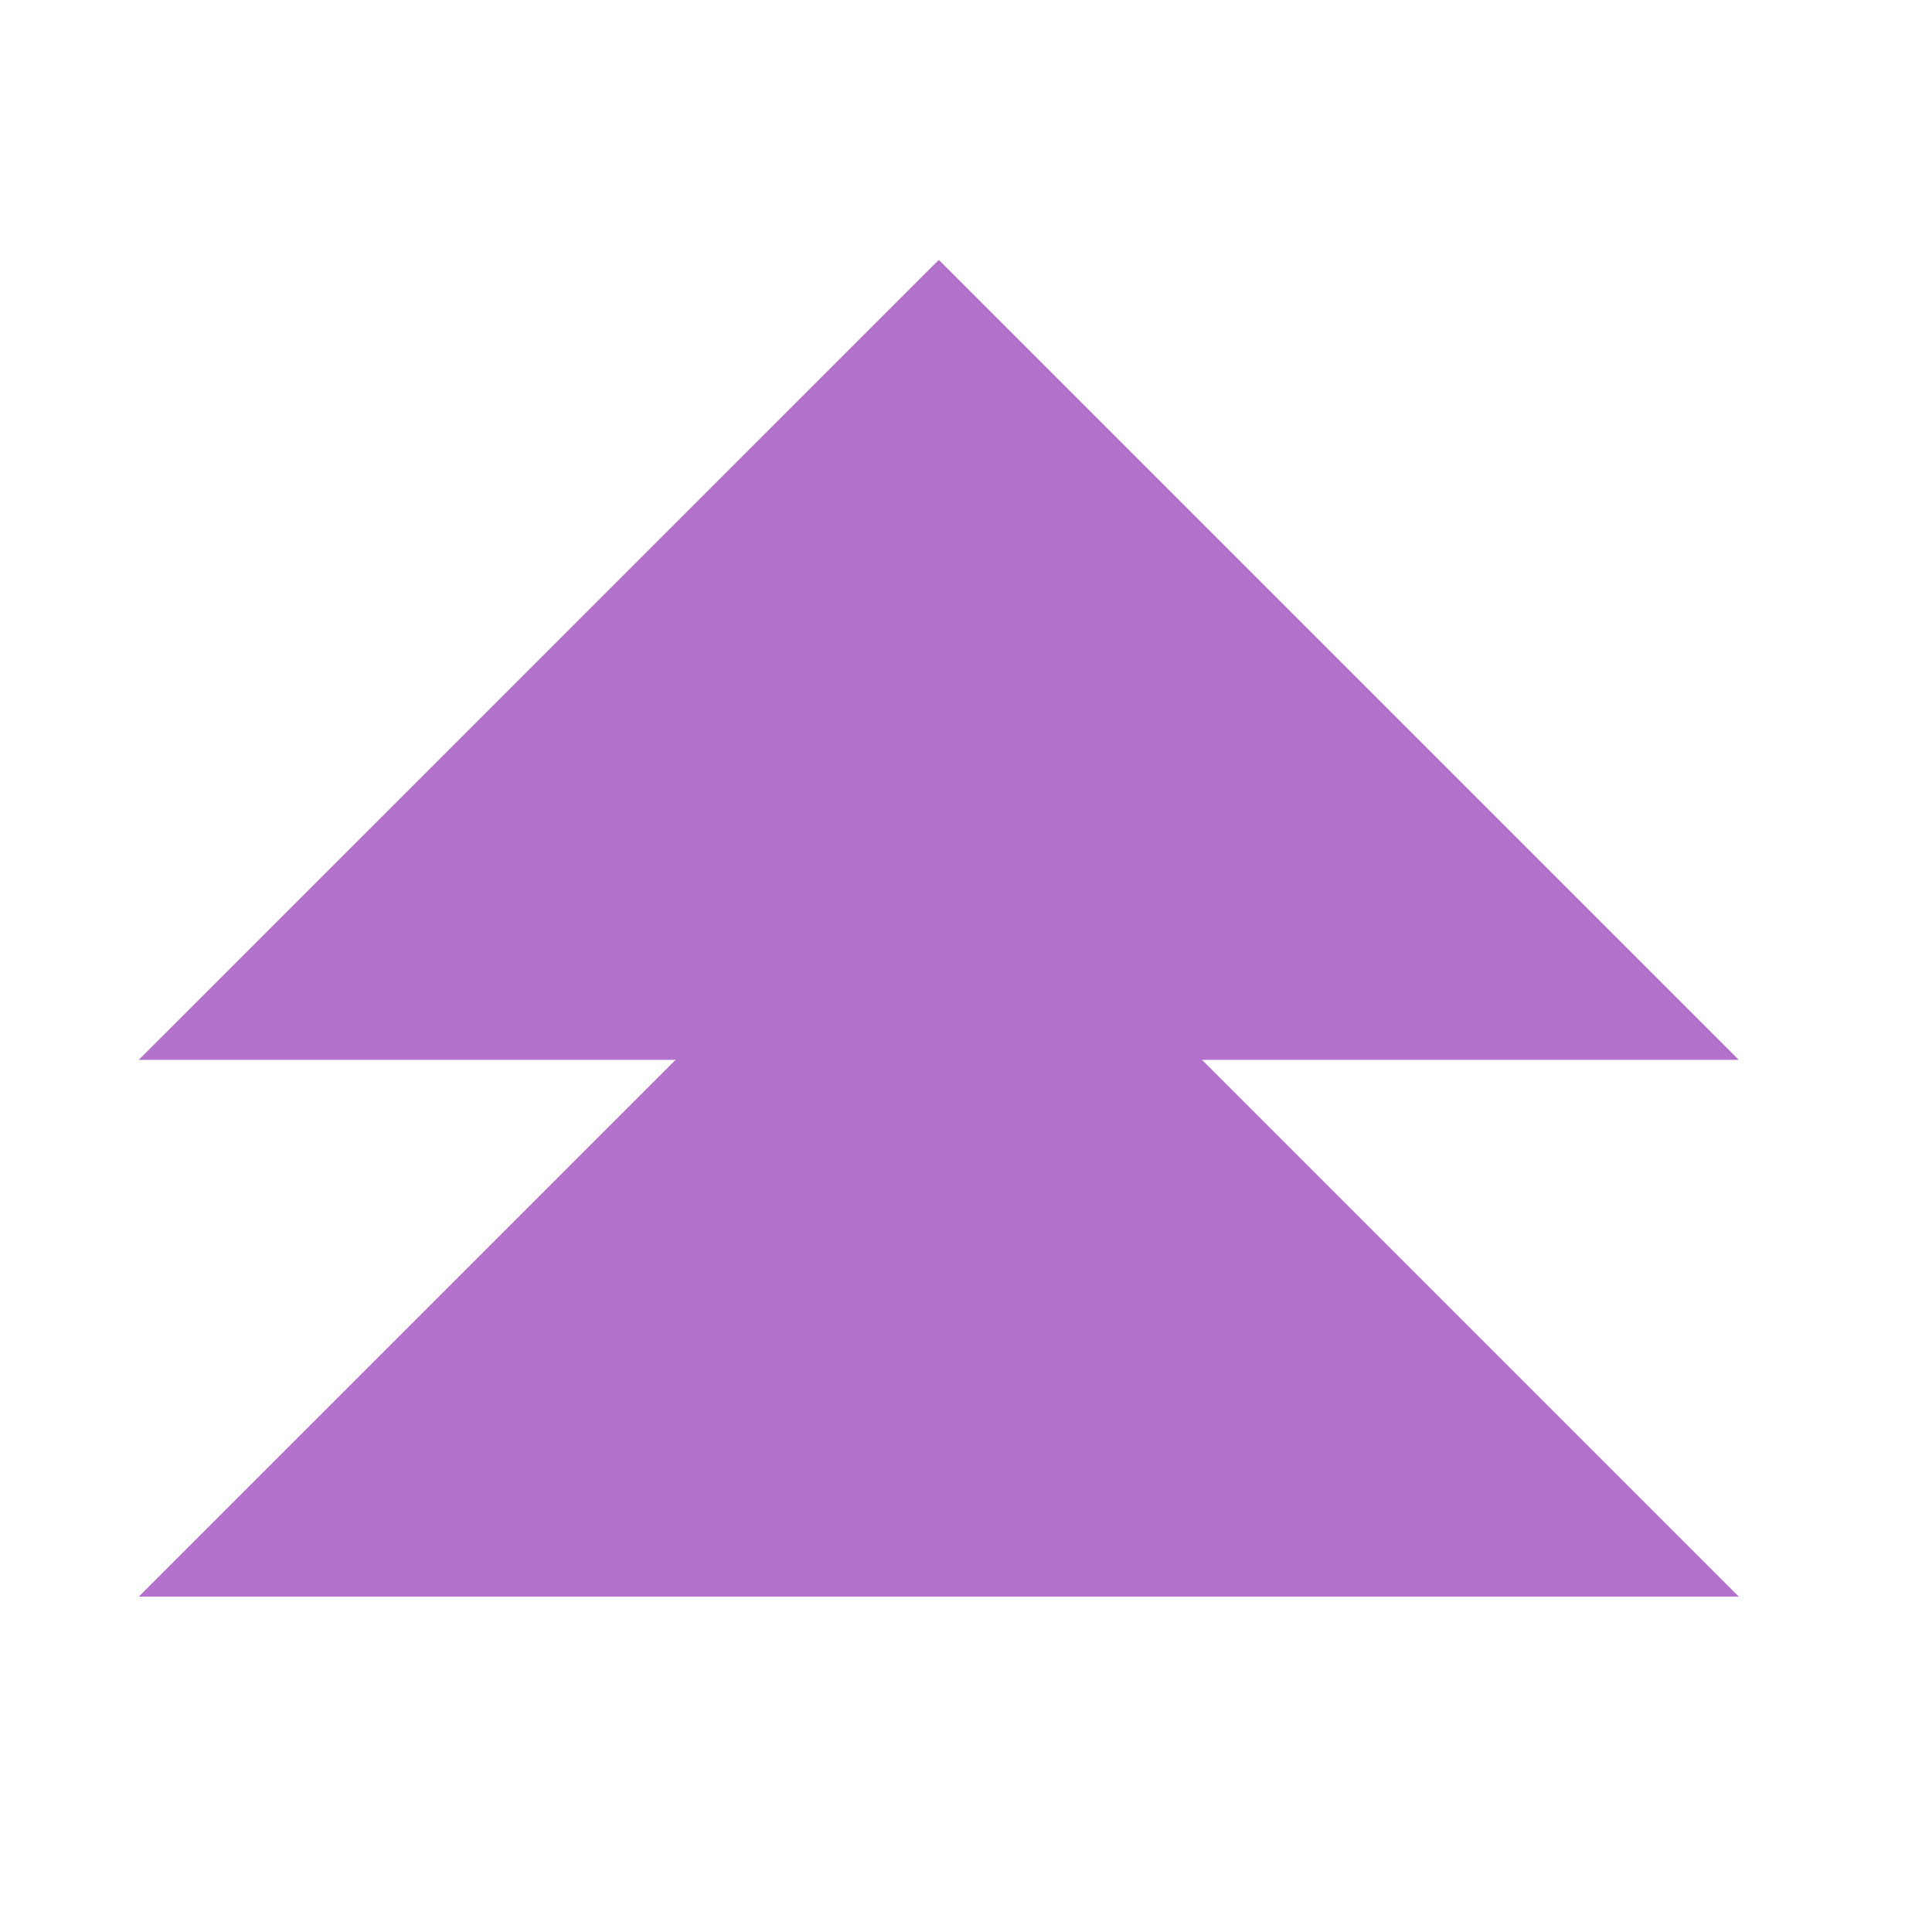
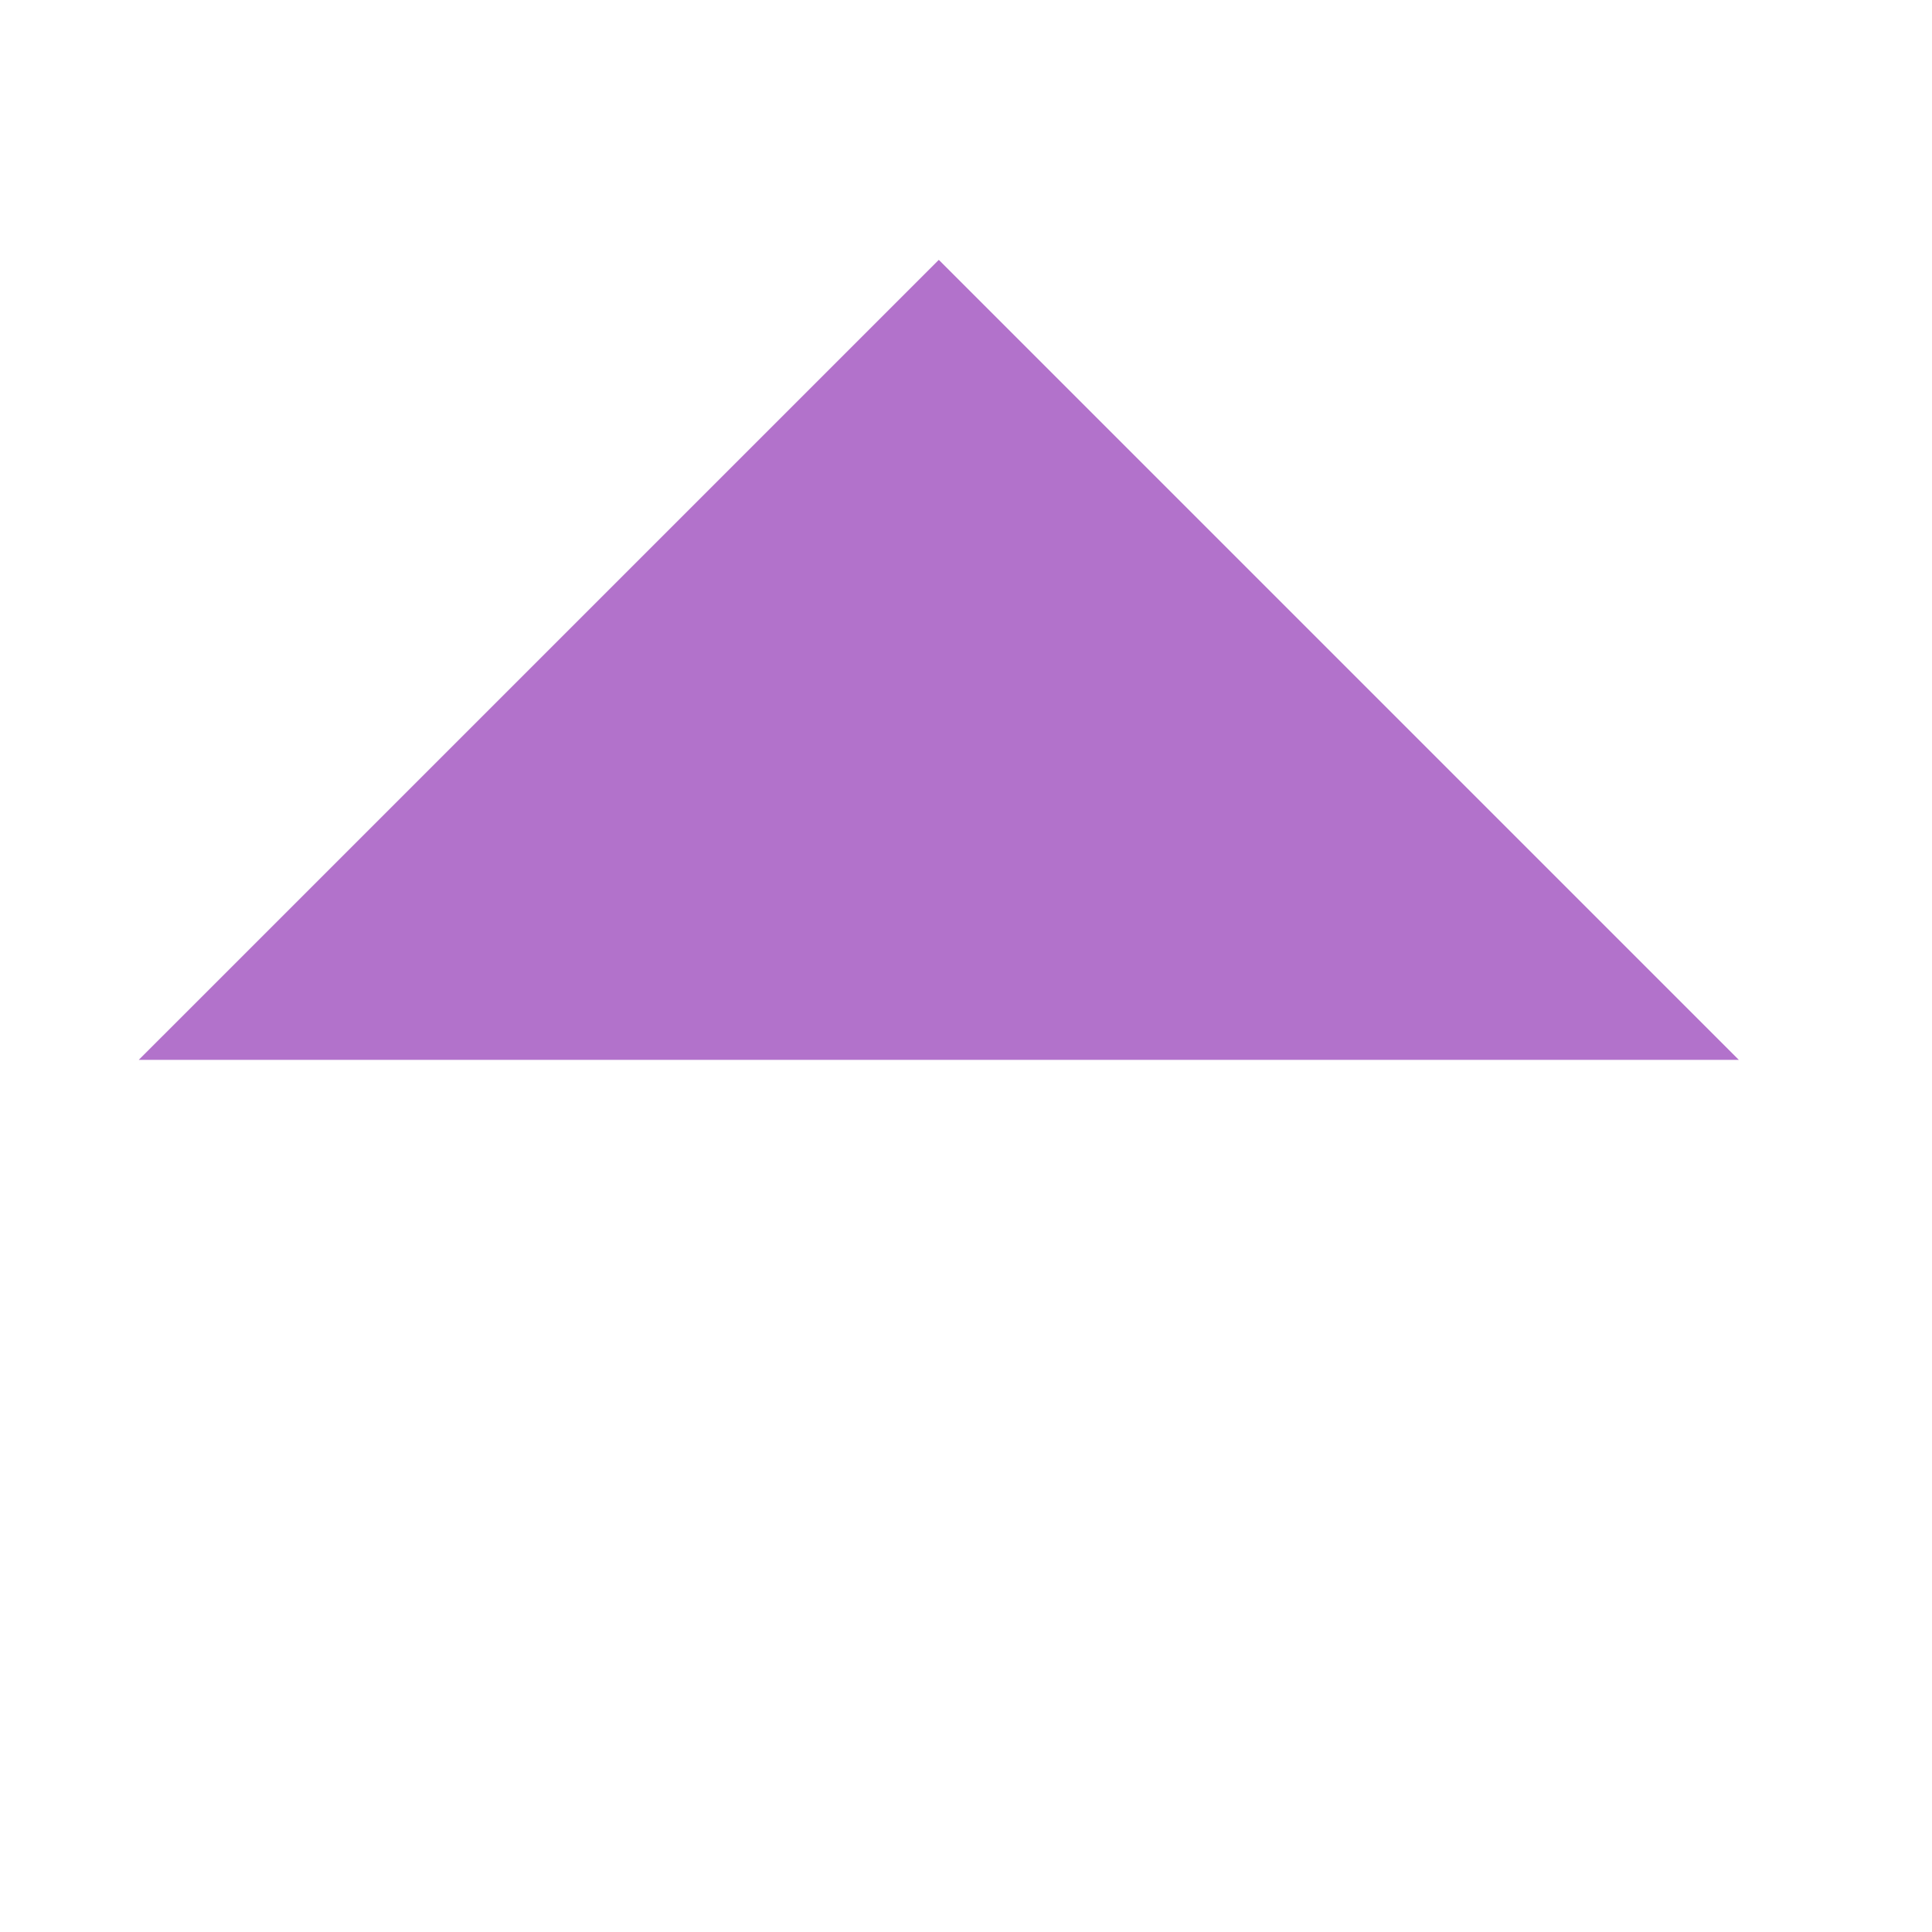
<svg xmlns="http://www.w3.org/2000/svg" width="40" height="40" viewBox="0 0 40 40" fill="none">
-   <rect width="40" height="40" fill="white" />
  <path d="M36 21.943L2.873 21.943L19.437 5.38L36 21.943Z" fill="#B272CB" />
-   <path d="M36 33.057L2.873 33.057L19.437 16.494L36 33.057Z" fill="#B272CB" />
</svg>